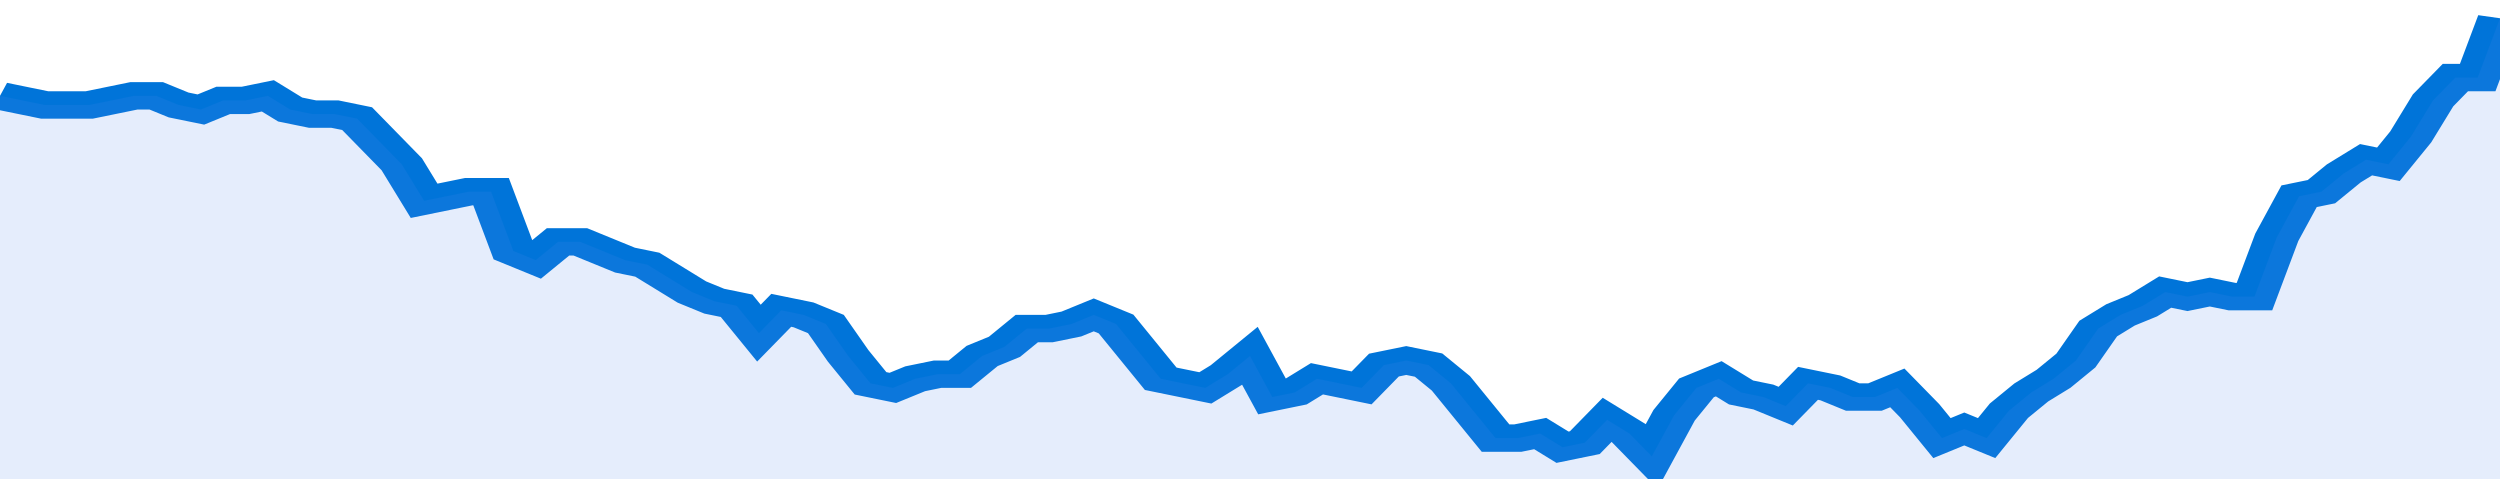
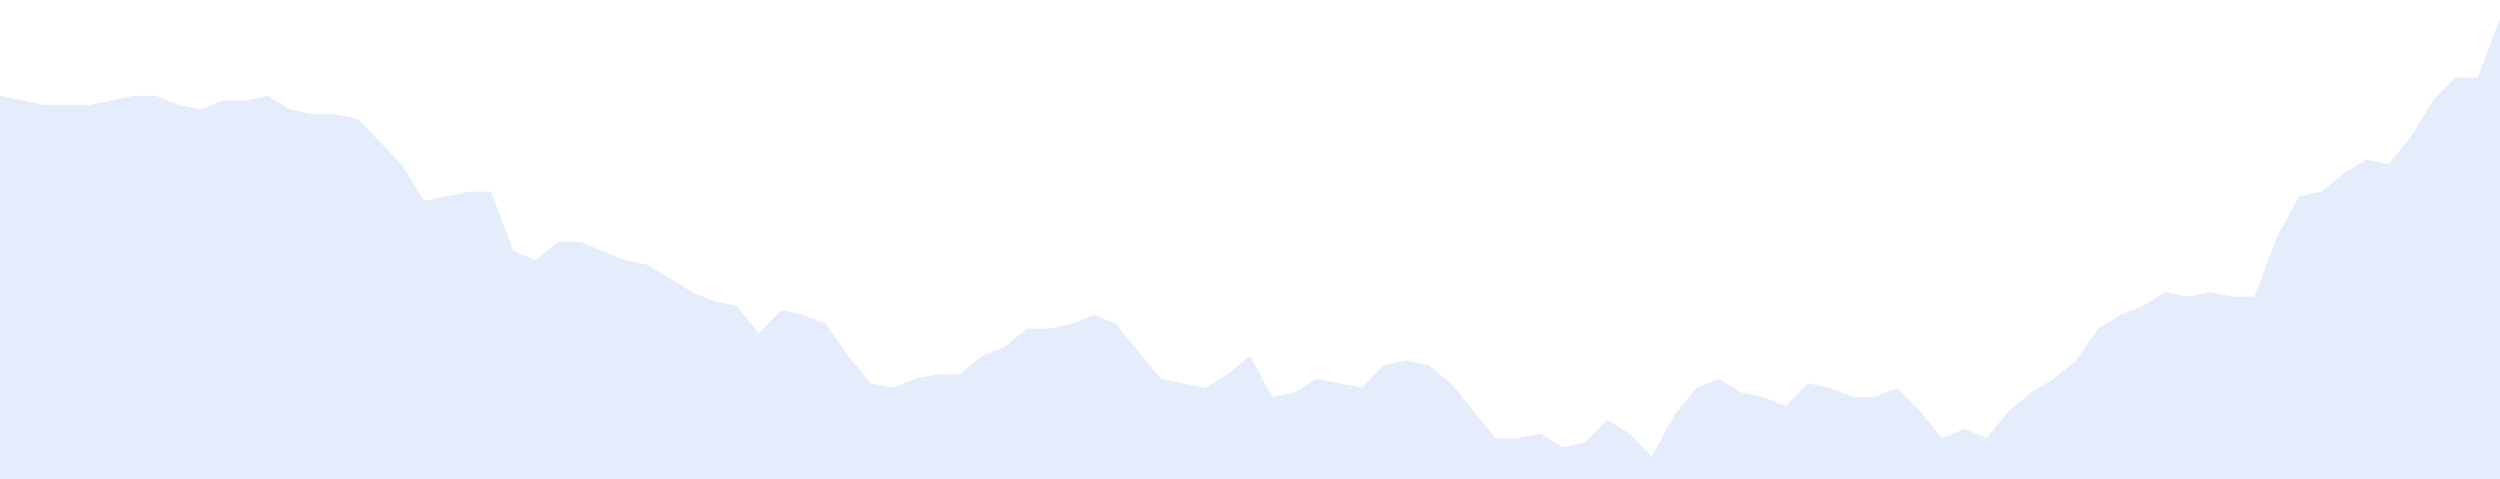
<svg xmlns="http://www.w3.org/2000/svg" viewBox="0 0 336 105" width="120" height="23" preserveAspectRatio="none">
-   <polyline fill="none" stroke="#0074d9" stroke-width="6" points="0, 21 3, 22 6, 23 9, 23 12, 23 15, 22 18, 21 21, 21 24, 23 27, 24 30, 22 33, 22 36, 21 39, 24 42, 25 45, 25 48, 26 51, 31 54, 36 57, 44 60, 43 63, 42 66, 42 69, 55 72, 57 75, 53 78, 53 81, 55 84, 57 87, 58 90, 61 93, 64 96, 66 99, 67 102, 73 105, 68 108, 69 111, 71 114, 78 117, 84 120, 85 123, 83 126, 82 129, 82 132, 78 135, 76 138, 72 141, 72 144, 71 147, 69 150, 71 153, 77 156, 83 159, 84 162, 85 165, 82 168, 78 171, 87 174, 86 177, 83 180, 84 183, 85 186, 80 189, 79 192, 80 195, 84 198, 90 201, 96 204, 96 207, 95 210, 98 213, 97 216, 92 219, 95 222, 100 225, 91 228, 85 231, 83 234, 86 237, 87 240, 89 243, 84 246, 85 249, 87 252, 87 255, 85 258, 90 261, 96 264, 94 267, 96 270, 90 273, 86 276, 83 279, 79 282, 72 285, 69 288, 67 291, 64 294, 65 297, 64 300, 65 303, 65 306, 52 309, 43 312, 42 315, 38 318, 35 321, 36 324, 30 327, 22 330, 17 333, 17 336, 4 336, 4 "> </polyline>
  <polygon fill="#5085ec" opacity="0.15" points="0, 105 0, 21 3, 22 6, 23 9, 23 12, 23 15, 22 18, 21 21, 21 24, 23 27, 24 30, 22 33, 22 36, 21 39, 24 42, 25 45, 25 48, 26 51, 31 54, 36 57, 44 60, 43 63, 42 66, 42 69, 55 72, 57 75, 53 78, 53 81, 55 84, 57 87, 58 90, 61 93, 64 96, 66 99, 67 102, 73 105, 68 108, 69 111, 71 114, 78 117, 84 120, 85 123, 83 126, 82 129, 82 132, 78 135, 76 138, 72 141, 72 144, 71 147, 69 150, 71 153, 77 156, 83 159, 84 162, 85 165, 82 168, 78 171, 87 174, 86 177, 83 180, 84 183, 85 186, 80 189, 79 192, 80 195, 84 198, 90 201, 96 204, 96 207, 95 210, 98 213, 97 216, 92 219, 95 222, 100 225, 91 228, 85 231, 83 234, 86 237, 87 240, 89 243, 84 246, 85 249, 87 252, 87 255, 85 258, 90 261, 96 264, 94 267, 96 270, 90 273, 86 276, 83 279, 79 282, 72 285, 69 288, 67 291, 64 294, 65 297, 64 300, 65 303, 65 306, 52 309, 43 312, 42 315, 38 318, 35 321, 36 324, 30 327, 22 330, 17 333, 17 336, 4 336, 105 " />
</svg>